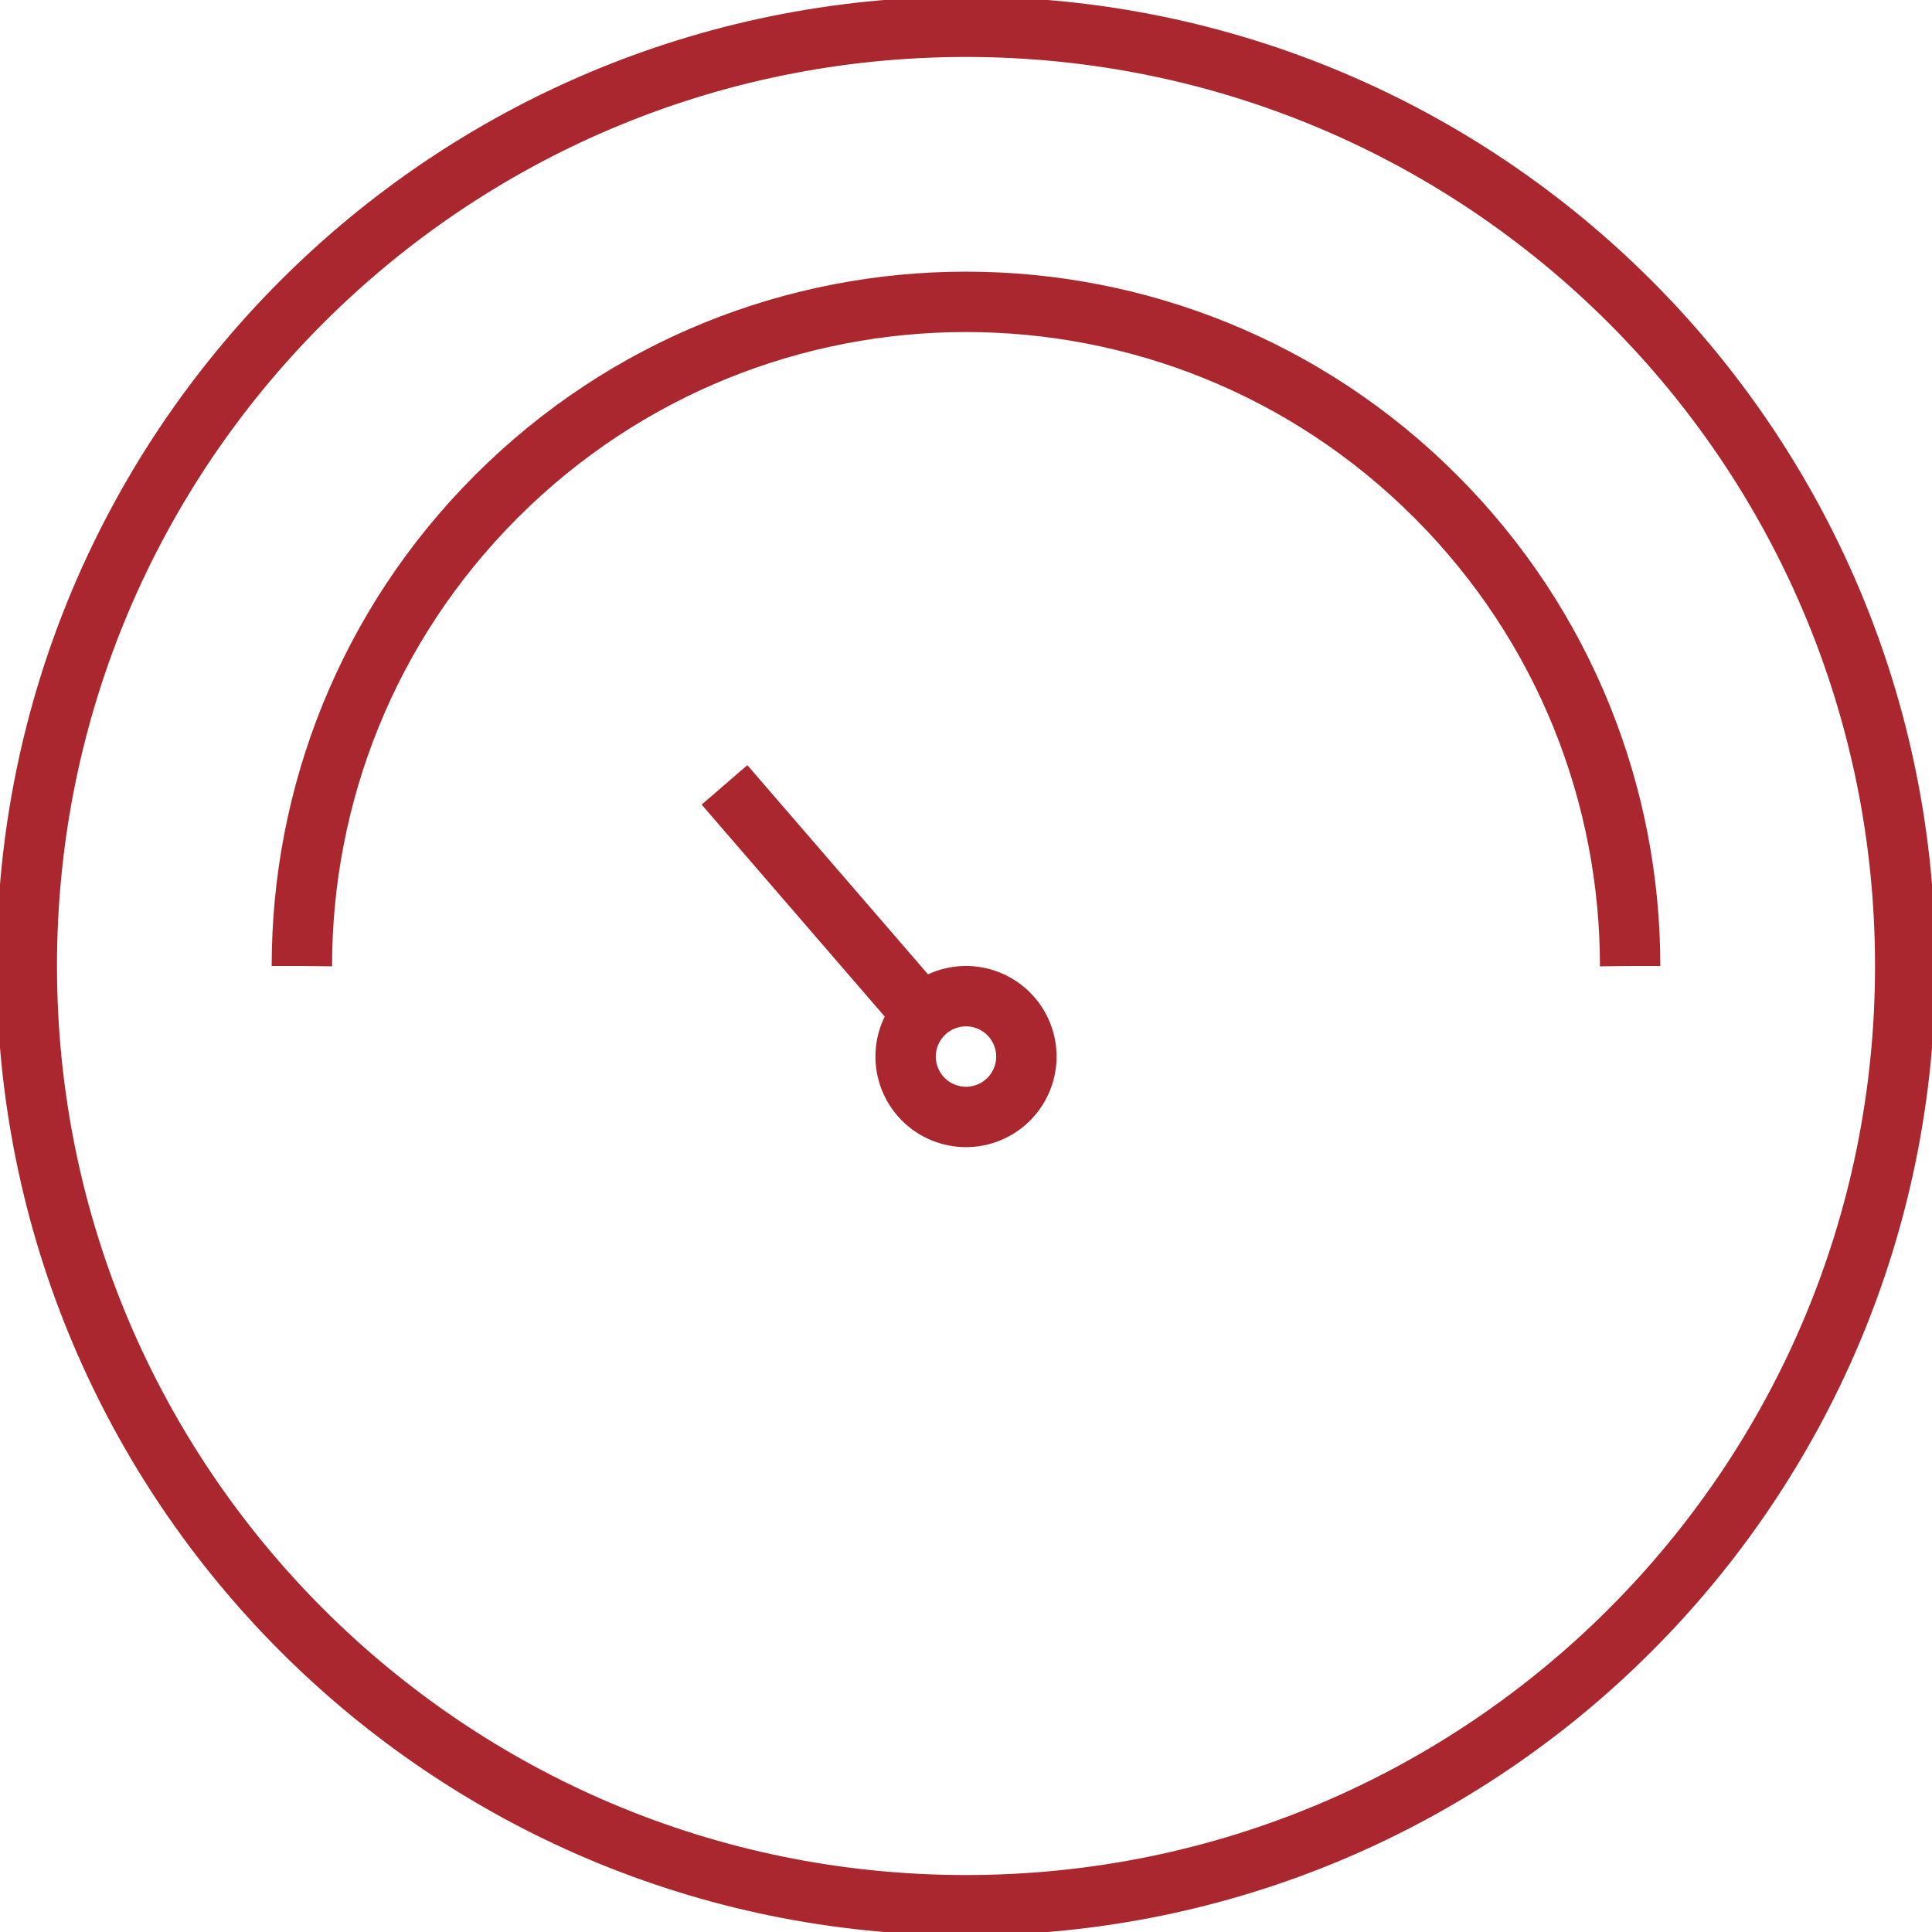
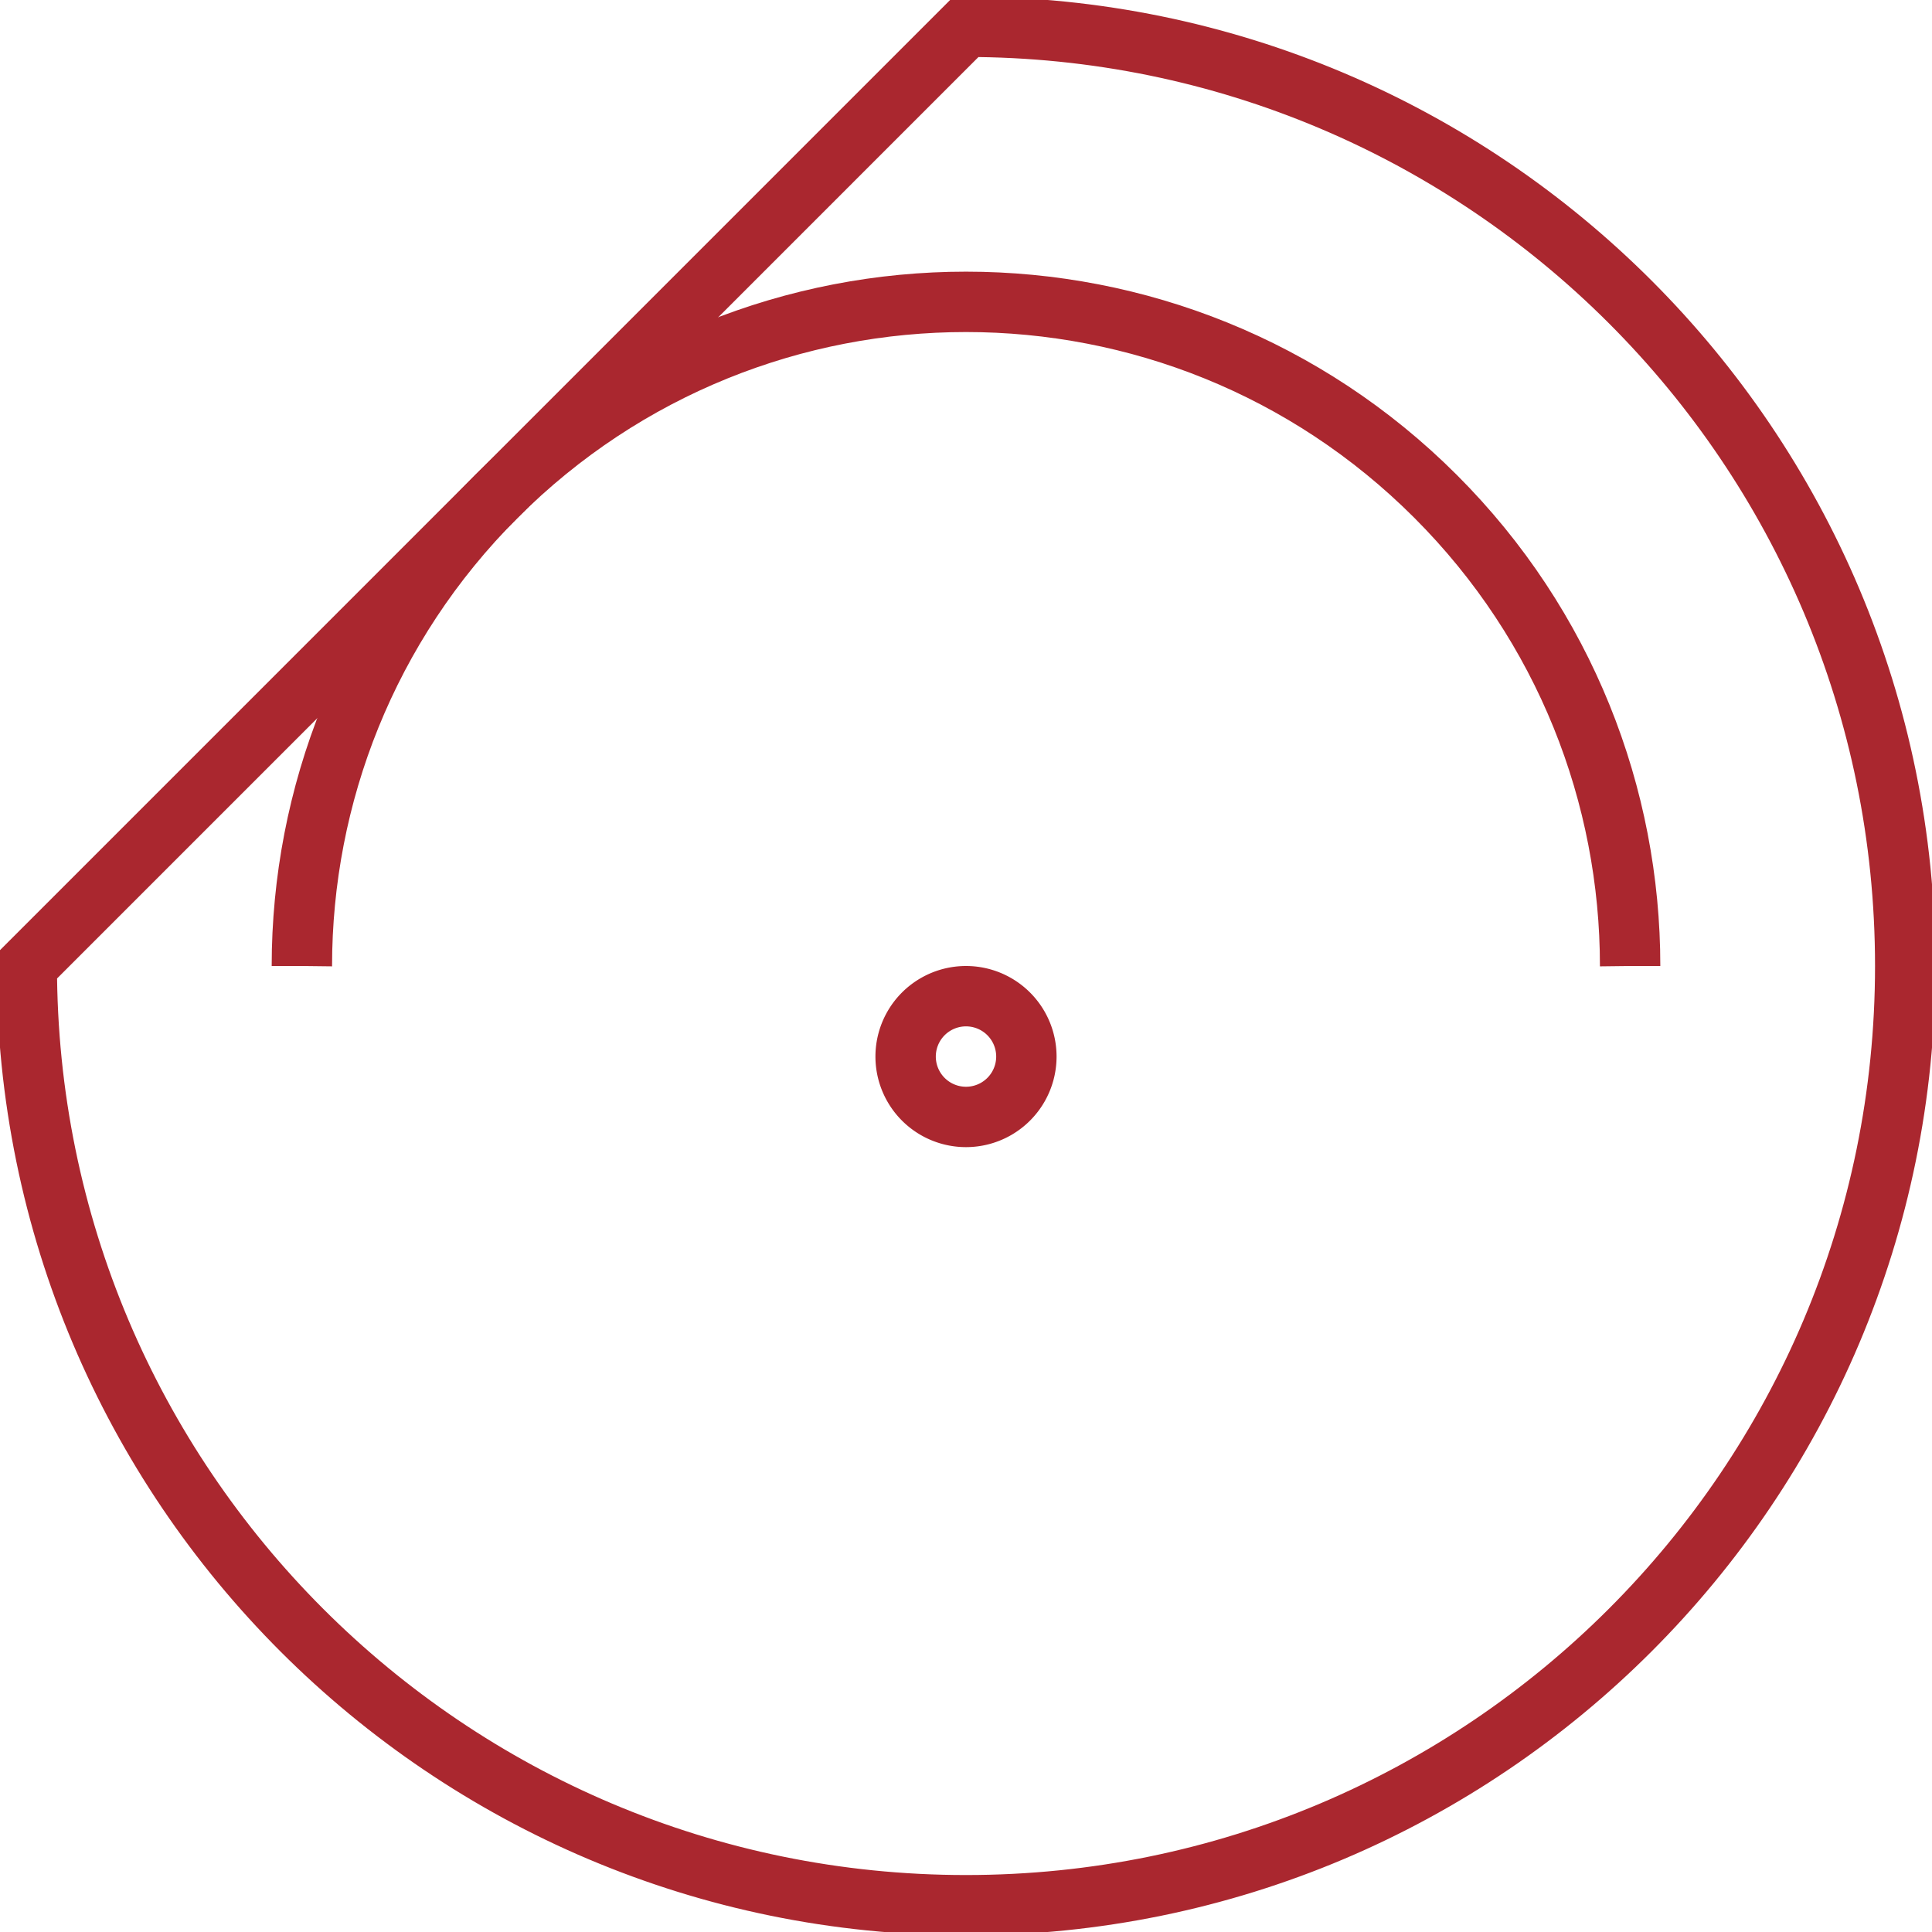
<svg xmlns="http://www.w3.org/2000/svg" x="0px" y="0px" width="64px" height="64px" viewBox="0 0 64 64" xml:space="preserve" id="nectar-svg-animation-instance-1">
-   <path fill="none" stroke="#aa272f" stroke-width="2" stroke-miterlimit="10" d="M32.001,0.887c17.184,0,31.113,13.929,31.112,31.113C63.114,49.185,49.184,63.115,32,63.113C14.815,63.114,0.887,49.185,0.888,32.001C0.885,14.816,14.815,0.887,32.001,0.887z" style="stroke-dasharray: 196, 198; stroke-dashoffset: 0;" />
+   <path fill="none" stroke="#aa272f" stroke-width="2" stroke-miterlimit="10" d="M32.001,0.887c17.184,0,31.113,13.929,31.112,31.113C63.114,49.185,49.184,63.115,32,63.113C14.815,63.114,0.887,49.185,0.888,32.001z" style="stroke-dasharray: 196, 198; stroke-dashoffset: 0;" />
  <path fill="none" stroke="#aa272f" stroke-width="2" stroke-miterlimit="10" d="M10,32c0-5.63,2.148-11.26,6.444-15.556c8.591-8.593,22.521-8.593,31.112,0C51.852,20.74,54,26.37,54,32" style="stroke-dasharray: 70, 72; stroke-dashoffset: 0;" />
-   <path fill="none" stroke="#aa272f" stroke-width="2" stroke-miterlimit="10" d="M24,26L30.333,33.333" style="stroke-dasharray: 10, 12; stroke-dashoffset: 0;" />
  <path fill="none" stroke="#aa272f" stroke-width="2" stroke-miterlimit="10" d="M30,35A2,2 0,1,1 34,35A2,2 0,1,1 30,35" style="stroke-dasharray: 13, 15; stroke-dashoffset: 0;" />
</svg>